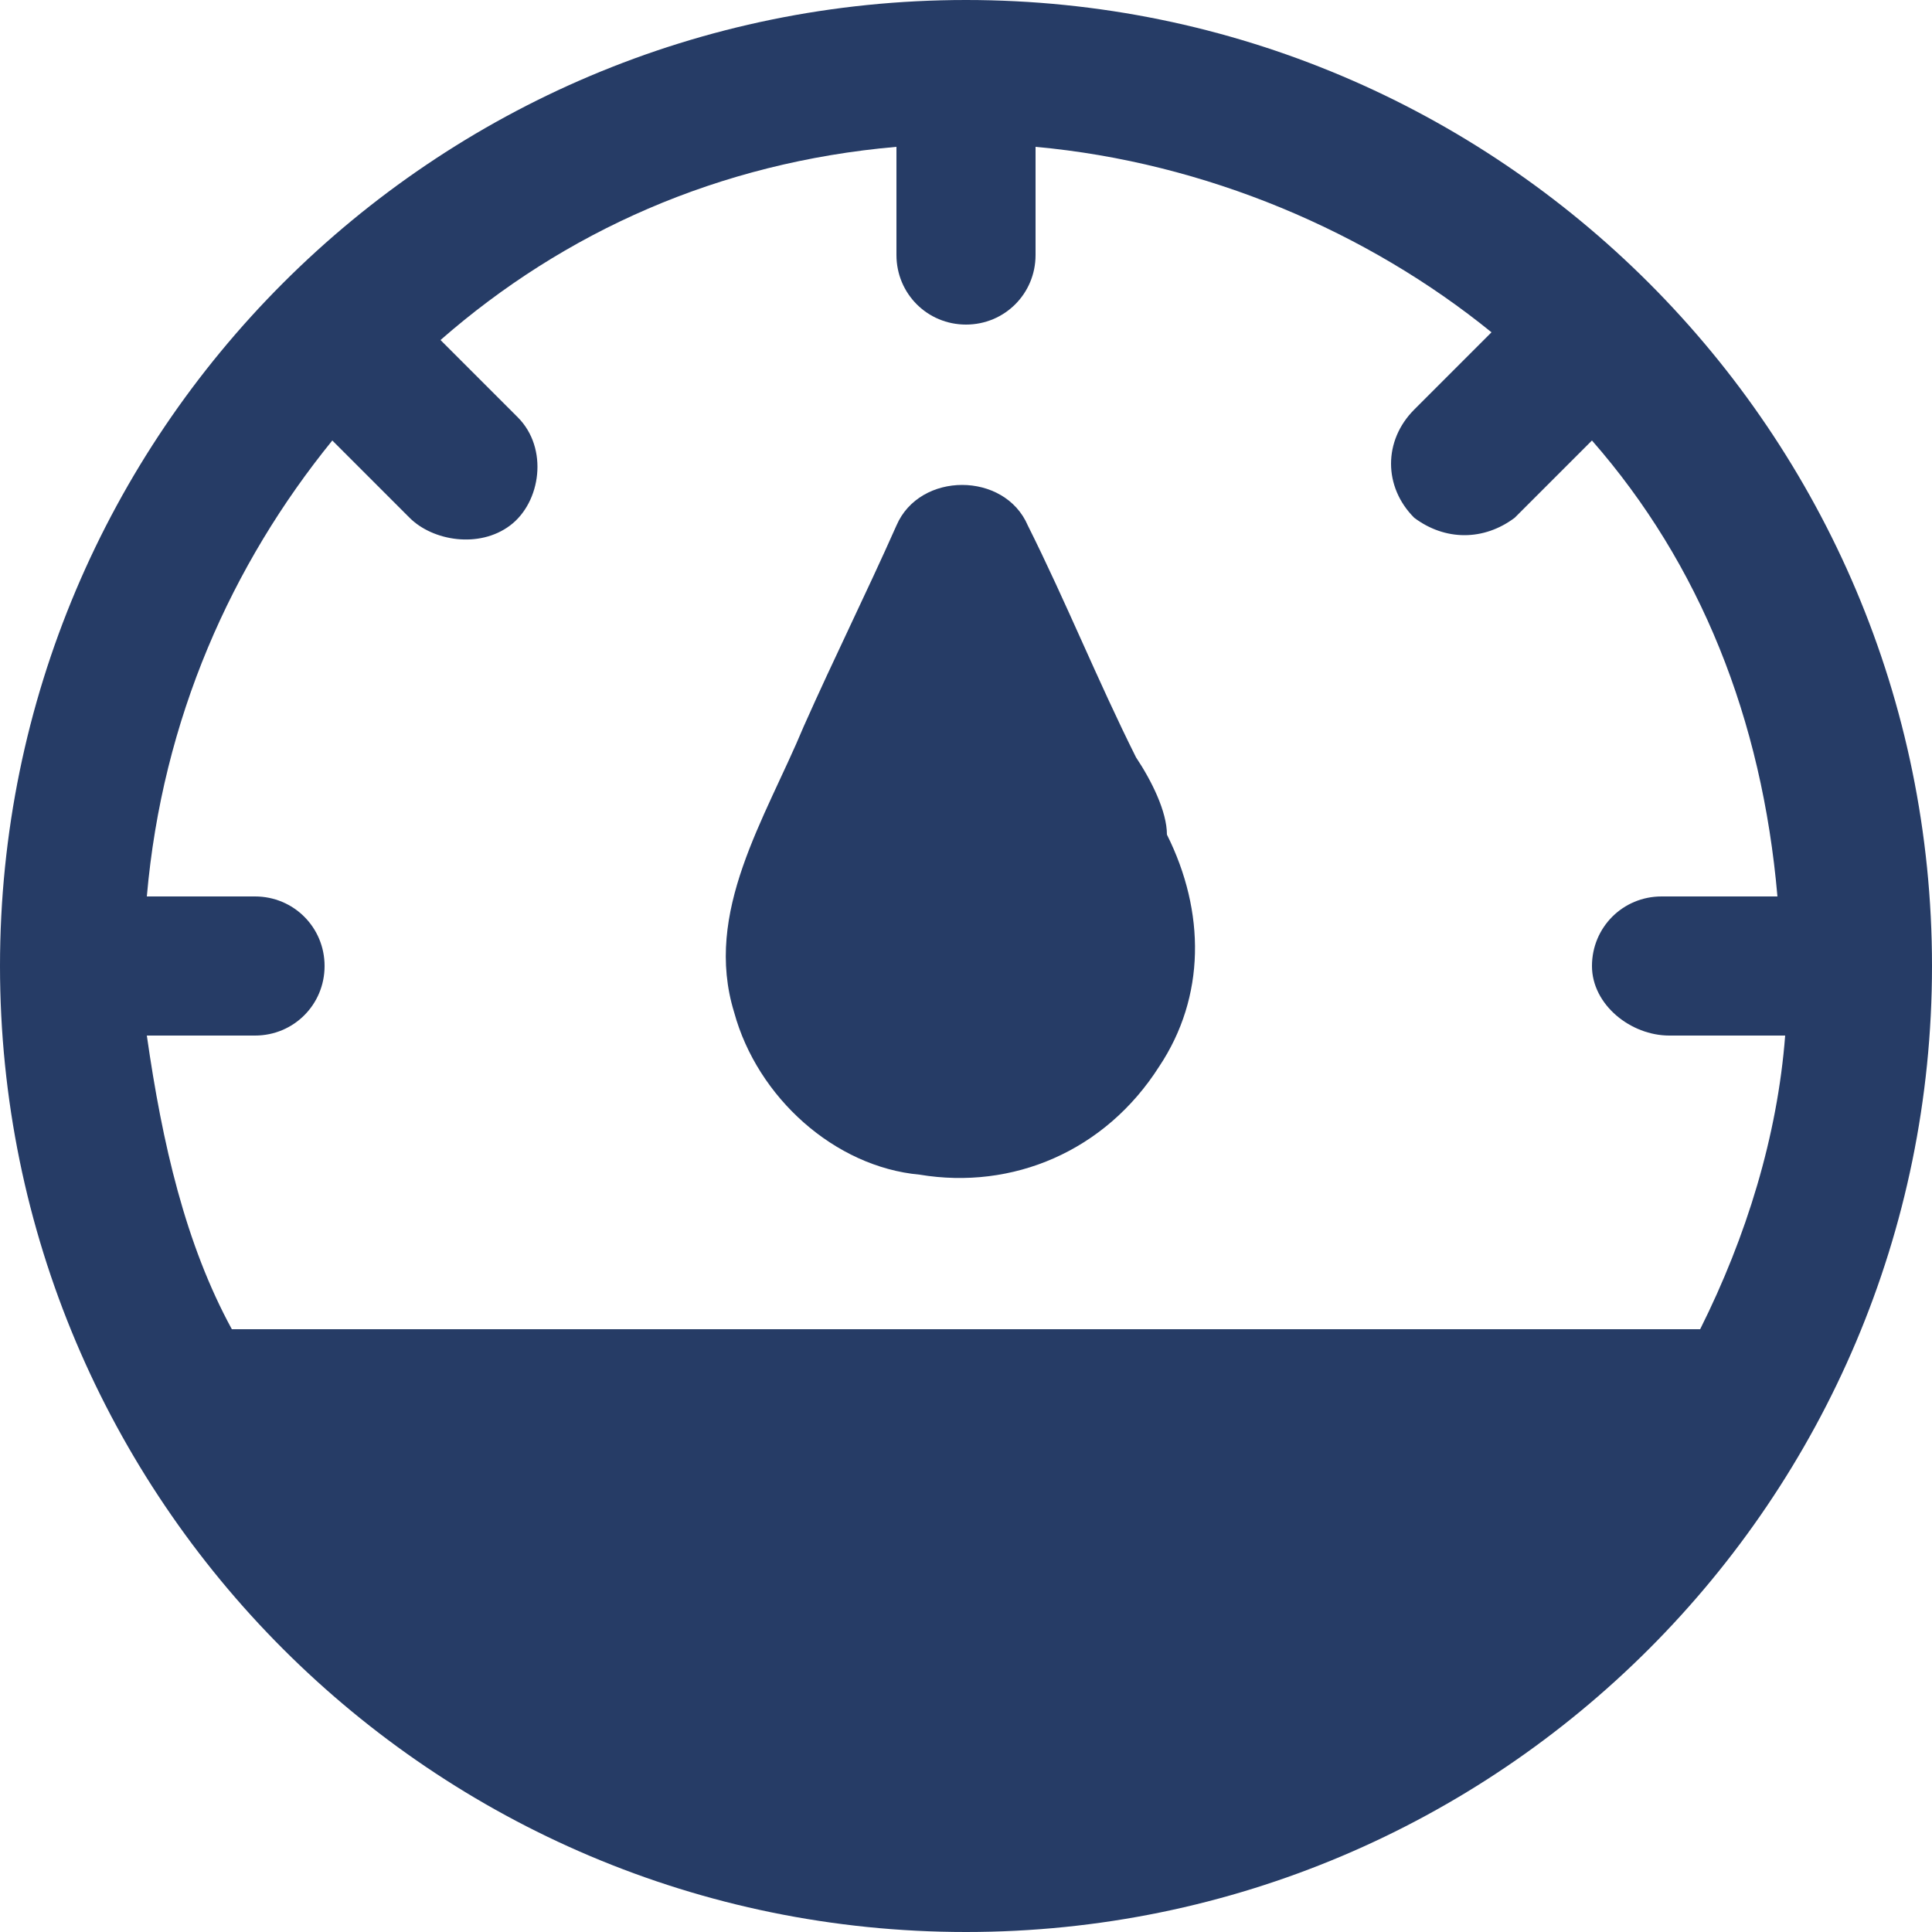
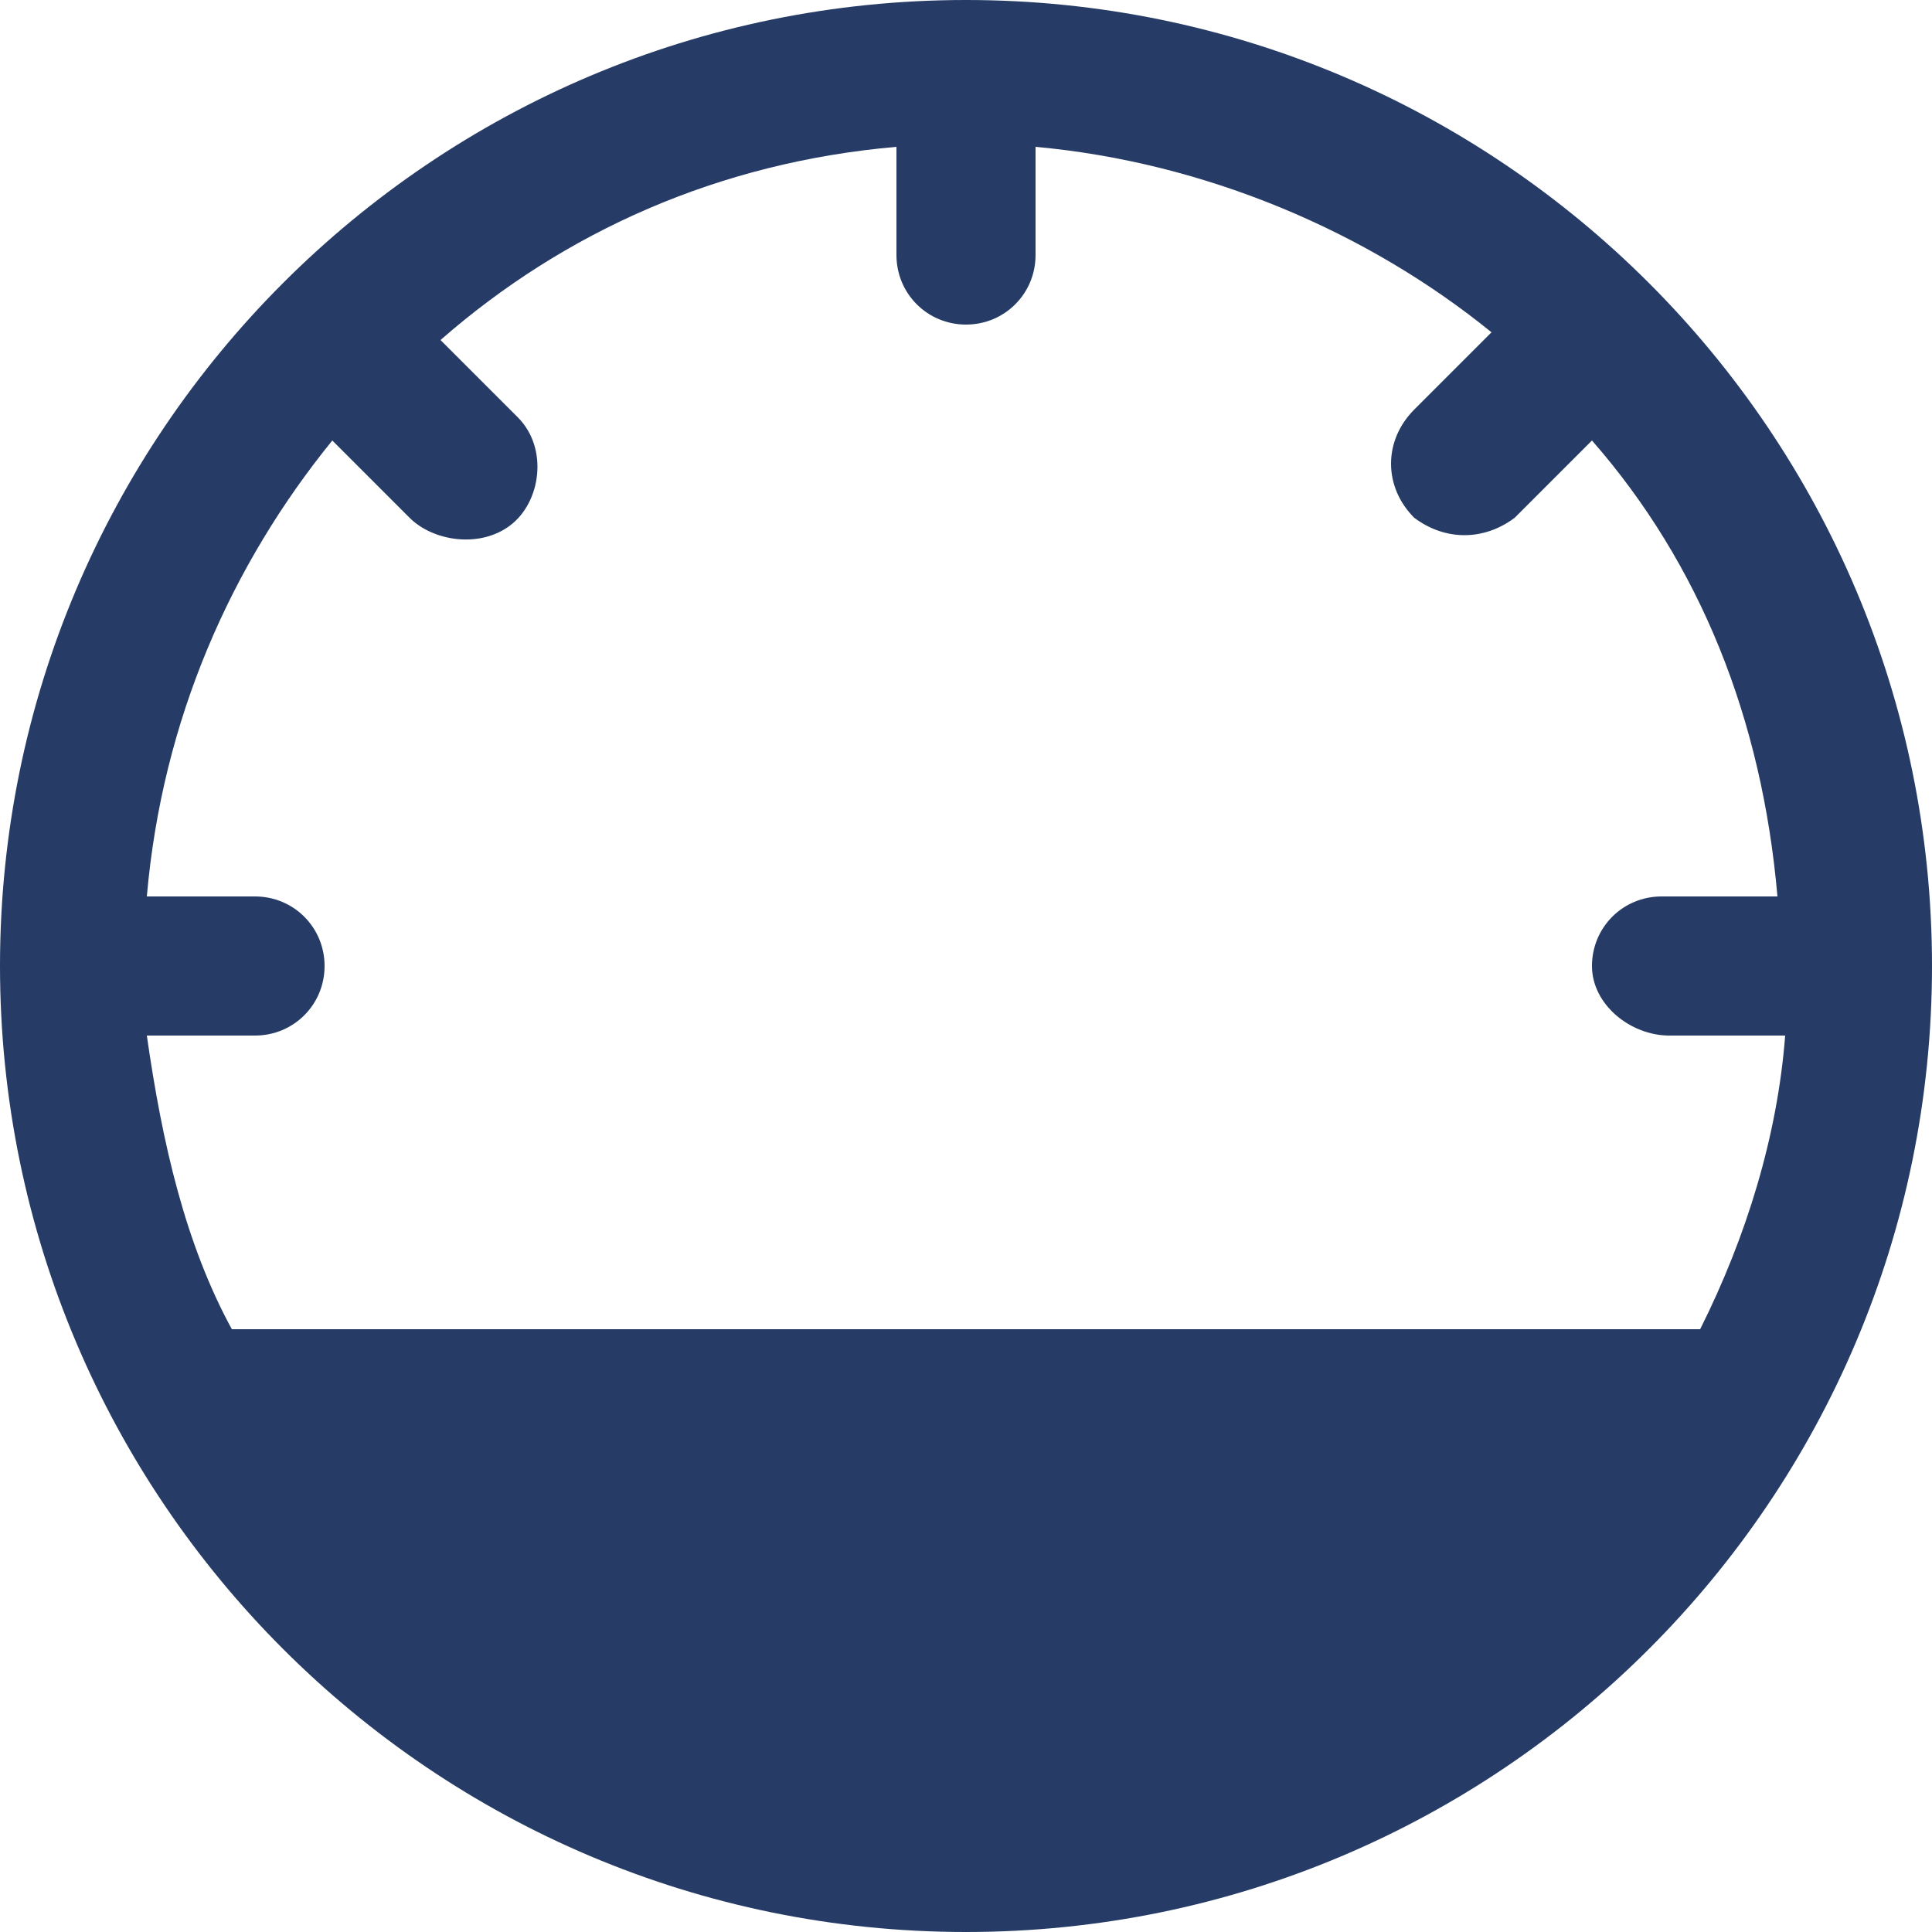
<svg xmlns="http://www.w3.org/2000/svg" version="1.1" id="圖層_1" x="0px" y="0px" viewBox="0 0 25 25" style="enable-background:new 0 0 25 25;" xml:space="preserve">
  <style type="text/css">
	.st0{fill:#263C66;}
</style>
  <g>
    <path class="st0" d="M12.5,0C5.6,0,0,5.6,0,12.5C0,19.4,5.6,25,12.5,25C19.4,25,25,19.4,25,12.5C25,5.6,19.4,0,12.5,0z M21.6,13.4   h1.5c-0.1,1.3-0.5,2.6-1.1,3.8H3c-0.6-1.1-0.9-2.4-1.1-3.8h1.4c0.5,0,0.9-0.4,0.9-0.9c0-0.5-0.4-0.9-0.9-0.9c-0.5,0-0.9,0-1.4,0   C2.1,9.3,3,7.3,4.3,5.7c0.3,0.3,0.7,0.7,1,1c0.3,0.3,0.9,0.4,1.3,0.1c0.4-0.3,0.5-1,0.1-1.4c-0.3-0.3-0.7-0.7-1-1   C7.3,3,9.3,2.1,11.6,1.9v1.4c0,0.5,0.4,0.9,0.9,0.9c0.5,0,0.9-0.4,0.9-0.9c0-0.5,0-0.9,0-1.4c2.2,0.2,4.3,1.1,5.9,2.4   c-0.3,0.3-0.7,0.7-1,1c-0.4,0.4-0.4,1,0,1.4c0.4,0.3,0.9,0.3,1.3,0c0.3-0.3,0.7-0.7,1-1c1.4,1.6,2.2,3.6,2.4,5.9c0,0-1.4,0-1.5,0   c-0.5,0-0.9,0.4-0.9,0.9C20.6,13,21.1,13.4,21.6,13.4z" />
-     <path class="st0" d="M14.7,9.8c-0.5-1-0.9-2-1.4-3c-0.3-0.7-1.4-0.7-1.7,0c-0.4,0.9-0.8,1.7-1.2,2.6c-0.5,1.2-1.3,2.4-0.9,3.7   c0.3,1.1,1.3,2,2.4,2.1c1.2,0.2,2.4-0.3,3.1-1.4c0.6-0.9,0.6-2,0.1-3C15.1,10.5,14.9,10.1,14.7,9.8z" />
  </g>
</svg>